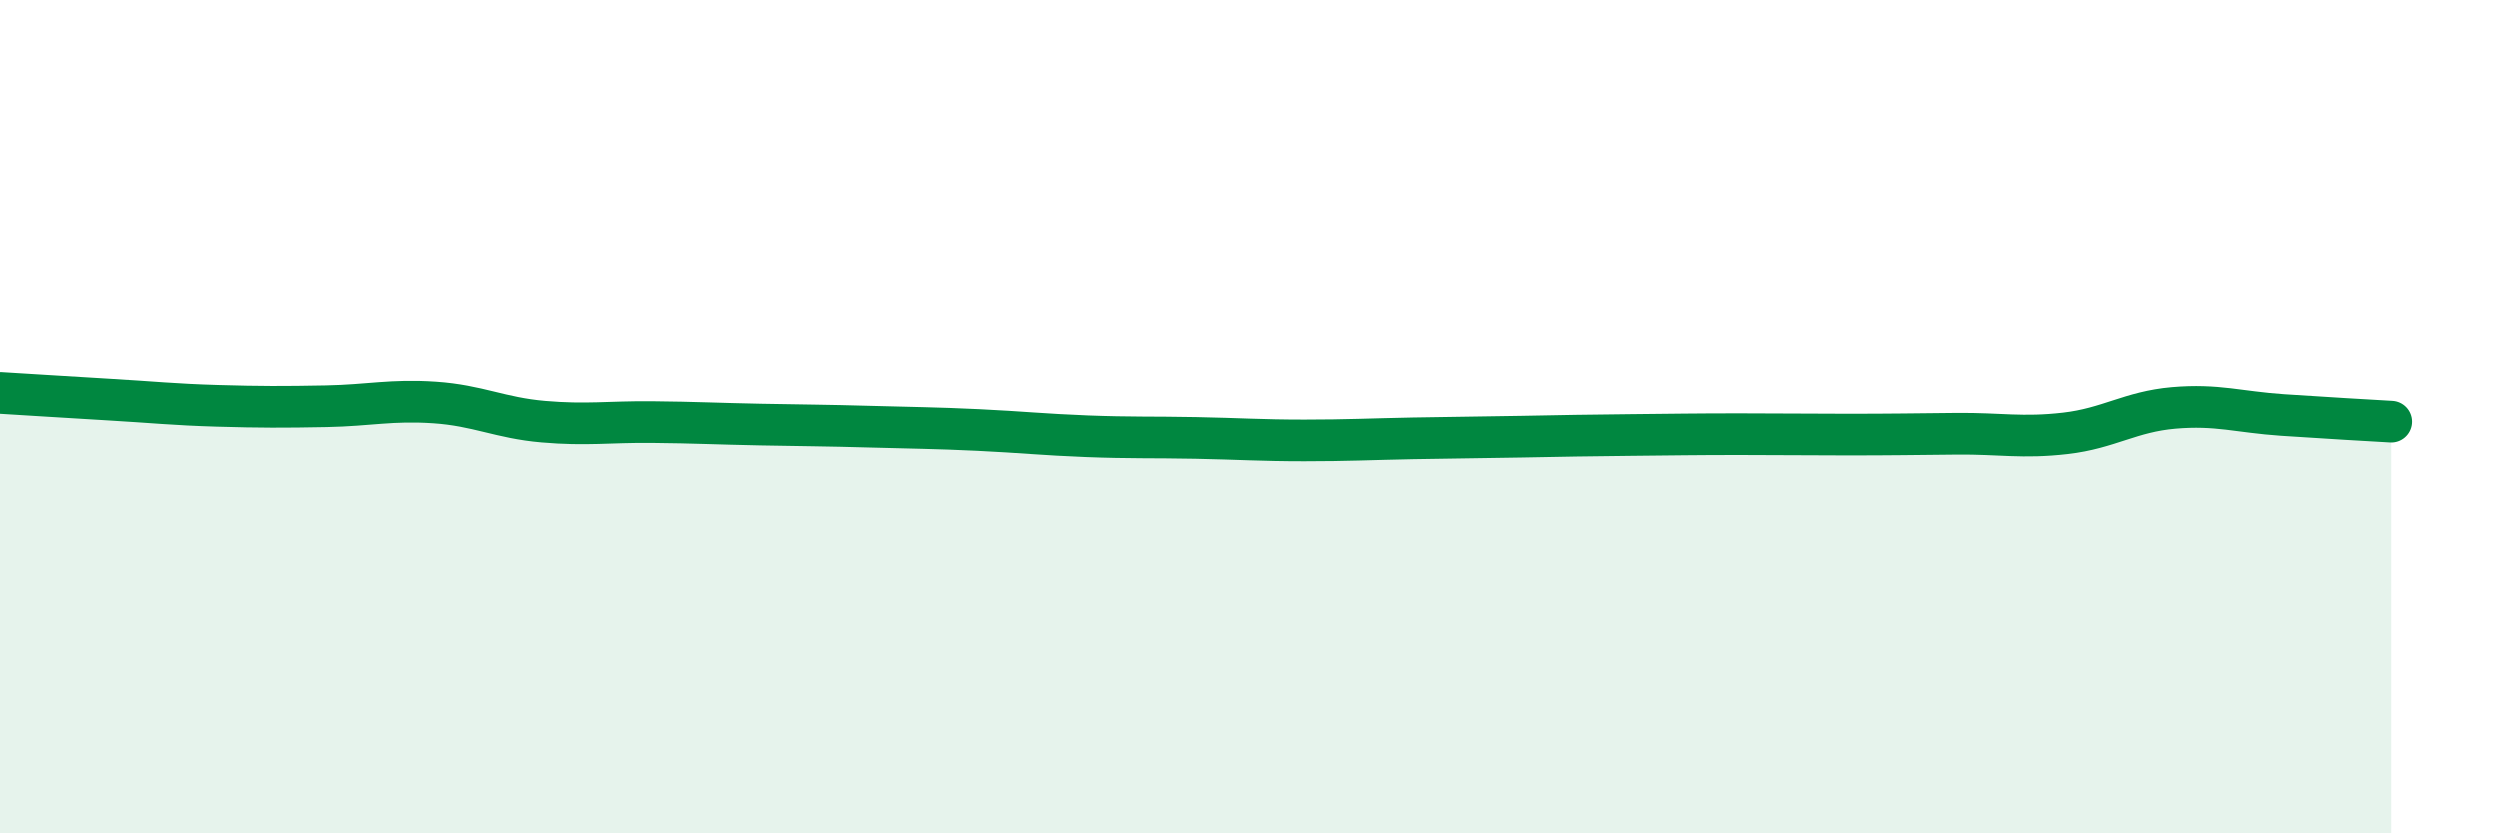
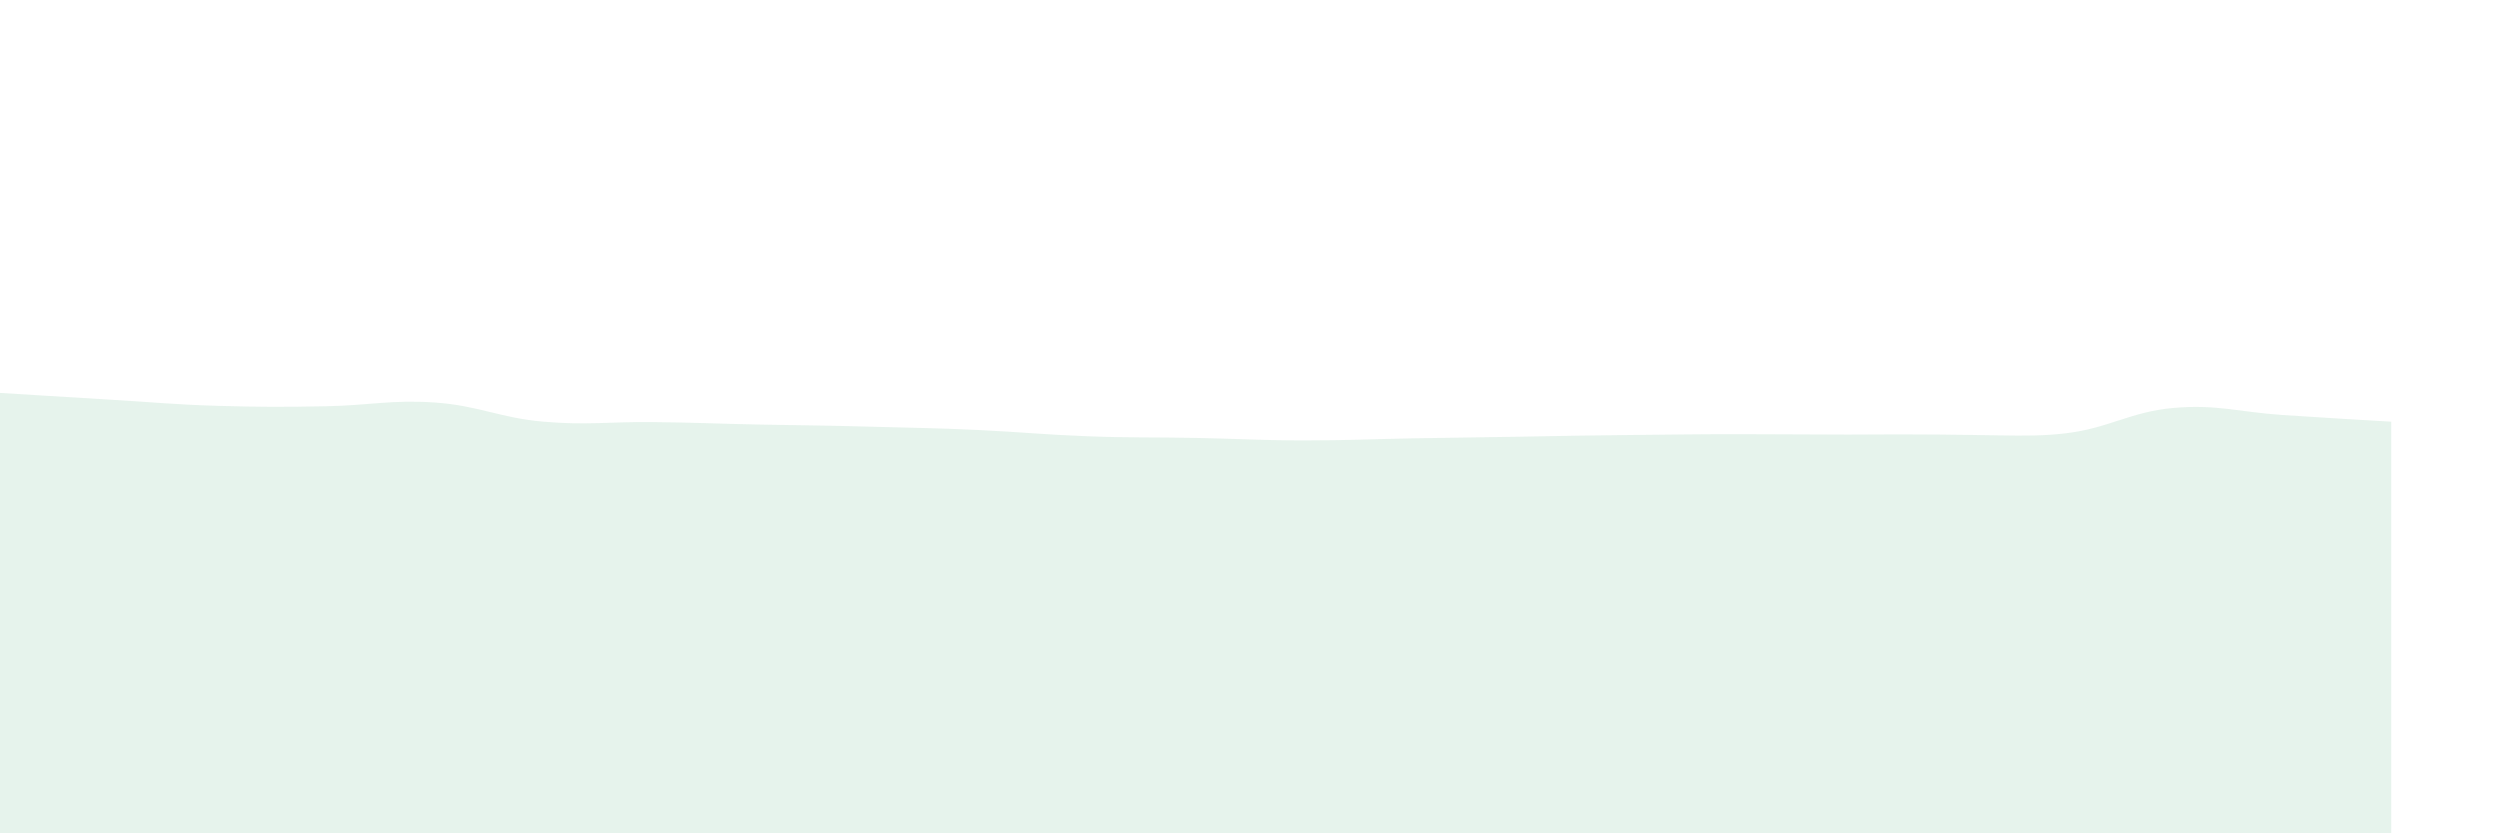
<svg xmlns="http://www.w3.org/2000/svg" width="60" height="20" viewBox="0 0 60 20">
-   <path d="M 0,9.43 C 0.52,9.46 1.57,9.53 2.61,9.59 C 3.65,9.65 4.18,9.71 5.22,9.74 C 6.26,9.77 6.79,9.77 7.83,9.75 C 8.87,9.73 9.39,9.59 10.43,9.66 C 11.47,9.73 12,10.03 13.04,10.12 C 14.08,10.21 14.61,10.12 15.65,10.13 C 16.69,10.14 17.22,10.17 18.26,10.19 C 19.3,10.21 19.83,10.21 20.87,10.24 C 21.91,10.27 22.44,10.27 23.48,10.32 C 24.52,10.37 25.05,10.43 26.09,10.47 C 27.13,10.51 27.66,10.49 28.7,10.51 C 29.74,10.53 30.26,10.57 31.3,10.57 C 32.34,10.57 32.87,10.54 33.91,10.52 C 34.95,10.5 35.48,10.5 36.52,10.48 C 37.56,10.46 38.09,10.45 39.13,10.44 C 40.17,10.43 40.7,10.42 41.74,10.42 C 42.78,10.42 43.31,10.43 44.35,10.43 C 45.39,10.43 45.92,10.42 46.96,10.41 C 48,10.4 48.53,10.52 49.57,10.4 C 50.61,10.28 51.13,9.88 52.17,9.79 C 53.21,9.7 53.74,9.89 54.78,9.96 C 55.82,10.03 56.87,10.09 57.39,10.12L57.39 20L0 20Z" fill="#008740" opacity="0.1" stroke-linecap="round" stroke-linejoin="round" />
-   <path d="M 0,9.43 C 0.52,9.46 1.57,9.53 2.61,9.59 C 3.65,9.65 4.18,9.71 5.22,9.74 C 6.26,9.77 6.79,9.77 7.83,9.75 C 8.87,9.73 9.39,9.59 10.43,9.66 C 11.47,9.73 12,10.03 13.04,10.12 C 14.08,10.21 14.61,10.12 15.65,10.13 C 16.69,10.14 17.22,10.17 18.26,10.19 C 19.3,10.21 19.83,10.21 20.87,10.24 C 21.91,10.27 22.44,10.27 23.48,10.32 C 24.52,10.37 25.05,10.43 26.09,10.47 C 27.13,10.51 27.66,10.49 28.7,10.51 C 29.74,10.53 30.26,10.57 31.3,10.57 C 32.34,10.57 32.87,10.54 33.91,10.52 C 34.95,10.5 35.48,10.5 36.52,10.48 C 37.56,10.46 38.09,10.45 39.13,10.44 C 40.17,10.43 40.7,10.42 41.74,10.42 C 42.78,10.42 43.31,10.43 44.35,10.43 C 45.39,10.43 45.92,10.42 46.96,10.41 C 48,10.4 48.53,10.52 49.57,10.4 C 50.61,10.28 51.13,9.88 52.17,9.79 C 53.21,9.7 53.74,9.89 54.78,9.96 C 55.82,10.03 56.87,10.09 57.39,10.12" stroke="#008740" stroke-width="1" fill="none" stroke-linecap="round" stroke-linejoin="round" />
+   <path d="M 0,9.43 C 0.52,9.46 1.57,9.53 2.61,9.59 C 3.65,9.65 4.18,9.71 5.22,9.74 C 6.26,9.77 6.79,9.77 7.83,9.75 C 8.87,9.73 9.39,9.59 10.43,9.66 C 11.47,9.73 12,10.03 13.04,10.12 C 14.08,10.21 14.61,10.12 15.65,10.13 C 16.69,10.14 17.22,10.17 18.26,10.19 C 19.3,10.21 19.83,10.21 20.87,10.24 C 21.91,10.27 22.44,10.27 23.48,10.32 C 24.52,10.37 25.05,10.43 26.09,10.47 C 27.13,10.51 27.66,10.49 28.7,10.51 C 29.74,10.53 30.26,10.57 31.3,10.57 C 32.34,10.57 32.87,10.54 33.91,10.52 C 34.95,10.5 35.48,10.5 36.52,10.48 C 37.56,10.46 38.09,10.45 39.13,10.44 C 40.17,10.43 40.7,10.42 41.74,10.42 C 42.78,10.42 43.31,10.43 44.35,10.43 C 48,10.4 48.53,10.52 49.57,10.4 C 50.61,10.28 51.13,9.88 52.17,9.79 C 53.21,9.7 53.74,9.89 54.78,9.96 C 55.82,10.03 56.87,10.09 57.39,10.12L57.39 20L0 20Z" fill="#008740" opacity="0.1" stroke-linecap="round" stroke-linejoin="round" />
</svg>